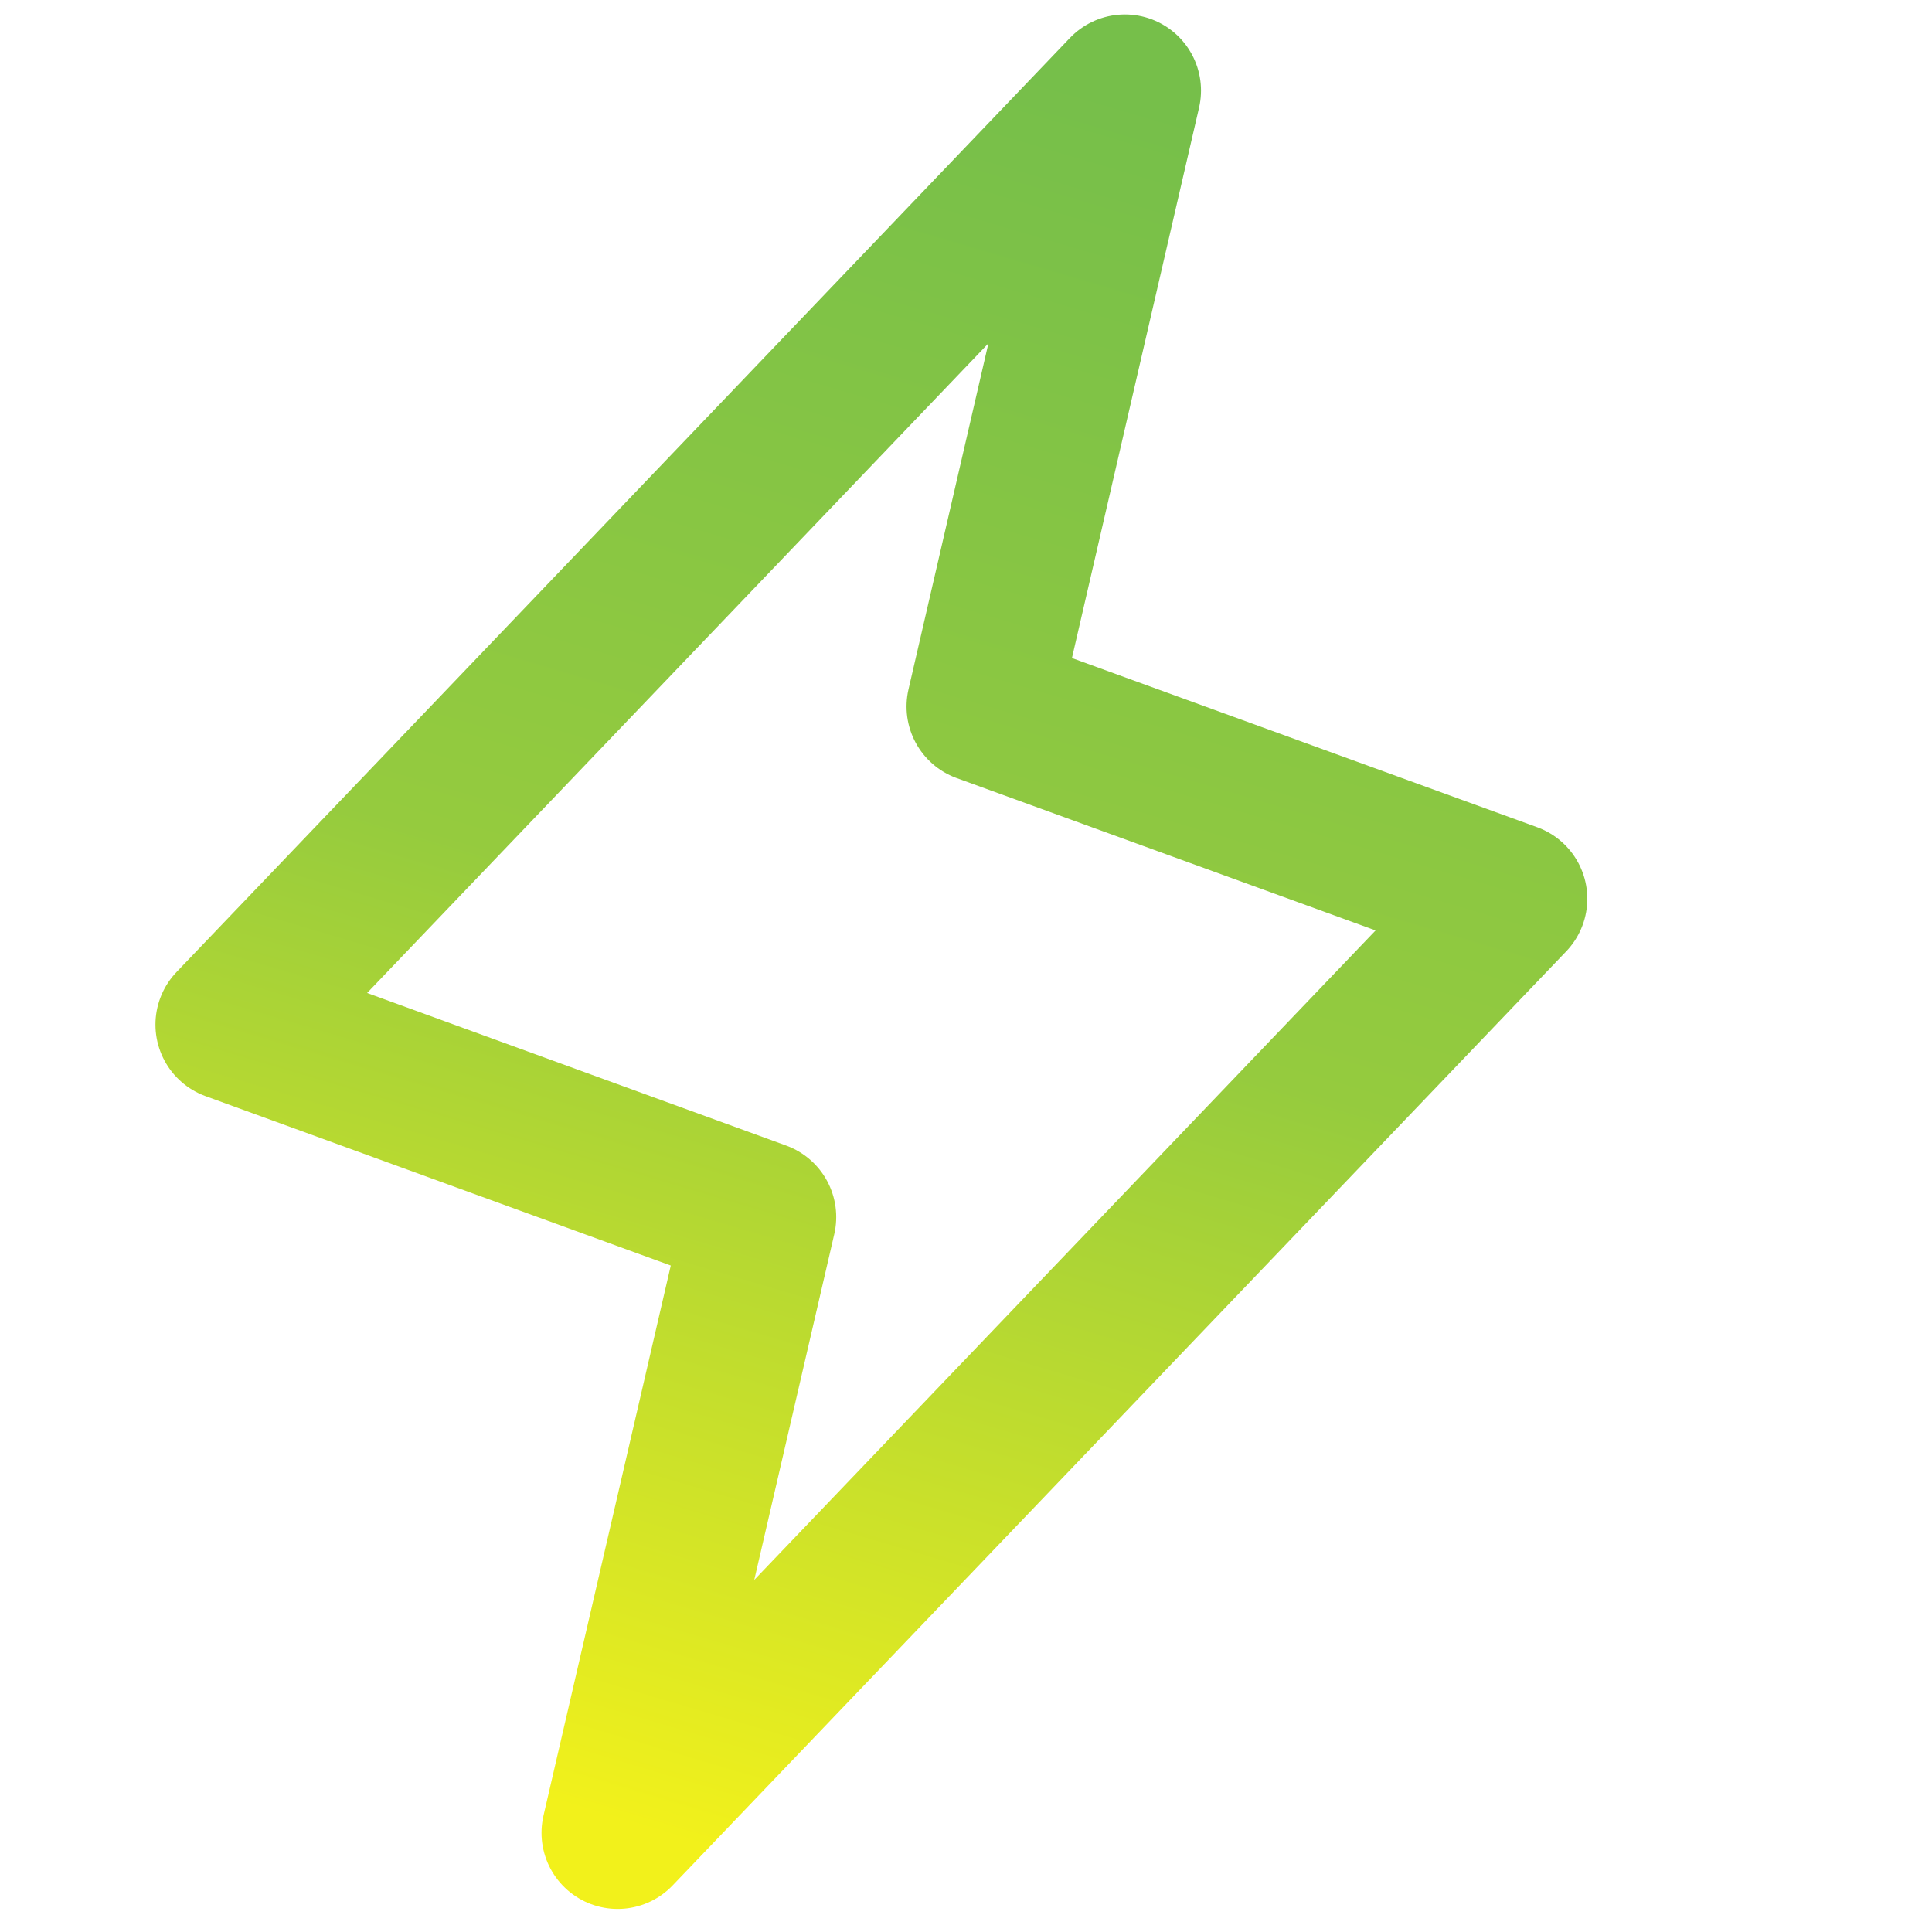
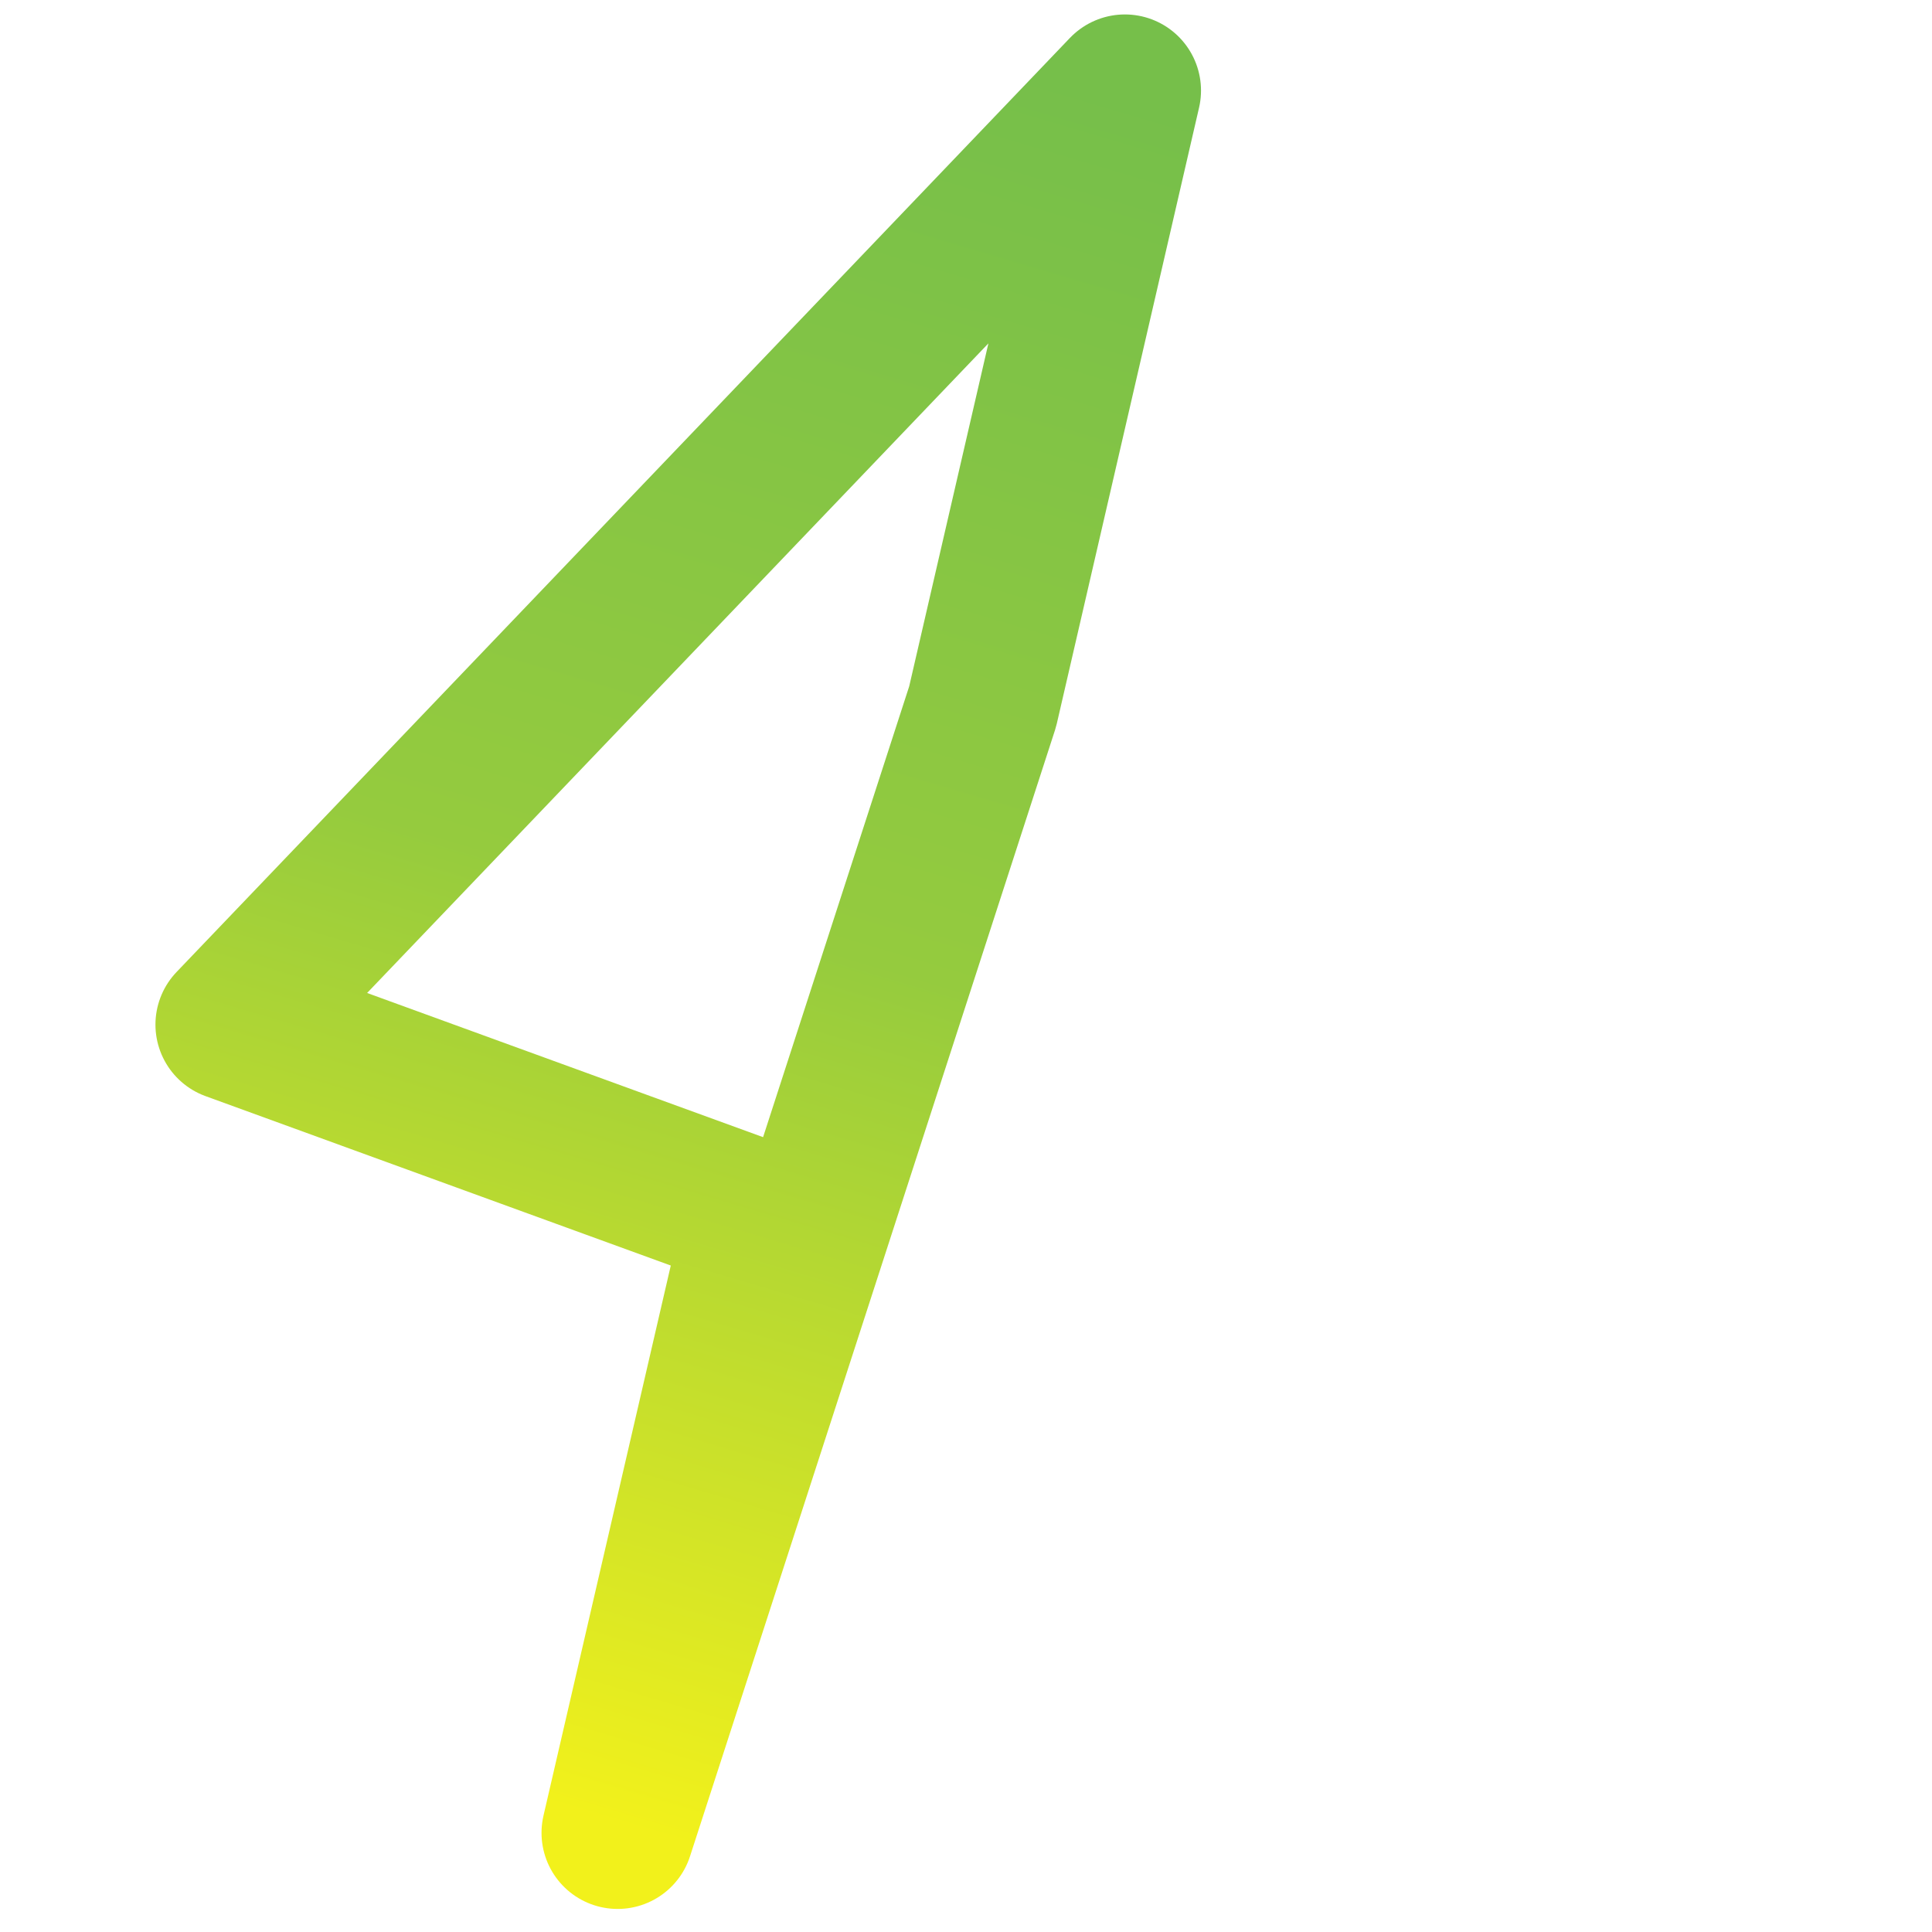
<svg xmlns="http://www.w3.org/2000/svg" width="100%" height="100%" viewBox="0 0 37 37" version="1.1" xml:space="preserve" style="fill-rule:evenodd;clip-rule:evenodd;stroke-linecap:round;stroke-linejoin:round;stroke-miterlimit:1.5;">
  <g transform="matrix(0.443,0,0,0.443,-1083.29,-666.837)">
-     <path d="M2487.83,1535.82L2510.68,1544.13L2472.05,1584.51L2478.21,1557.89L2455.36,1549.57L2493.98,1509.19L2487.83,1535.82Z" style="fill:none;stroke:url(#_Linear1);stroke-width:6.58px;" />
+     <path d="M2487.83,1535.82L2472.05,1584.51L2478.21,1557.89L2455.36,1549.57L2493.98,1509.19L2487.83,1535.82Z" style="fill:none;stroke:url(#_Linear1);stroke-width:6.58px;" />
  </g>
  <defs>
    <linearGradient id="_Linear1" x1="0" y1="0" x2="1" y2="0" gradientUnits="userSpaceOnUse" gradientTransform="matrix(-21.696,75.326,-75.326,-21.696,2494.23,1509.19)">
      <stop offset="0" style="stop-color:rgb(118,191,74);stop-opacity:1" />
      <stop offset="0.5" style="stop-color:rgb(149,203,62);stop-opacity:1" />
      <stop offset="1" style="stop-color:rgb(242,241,27);stop-opacity:1" />
    </linearGradient>
  </defs>
</svg>